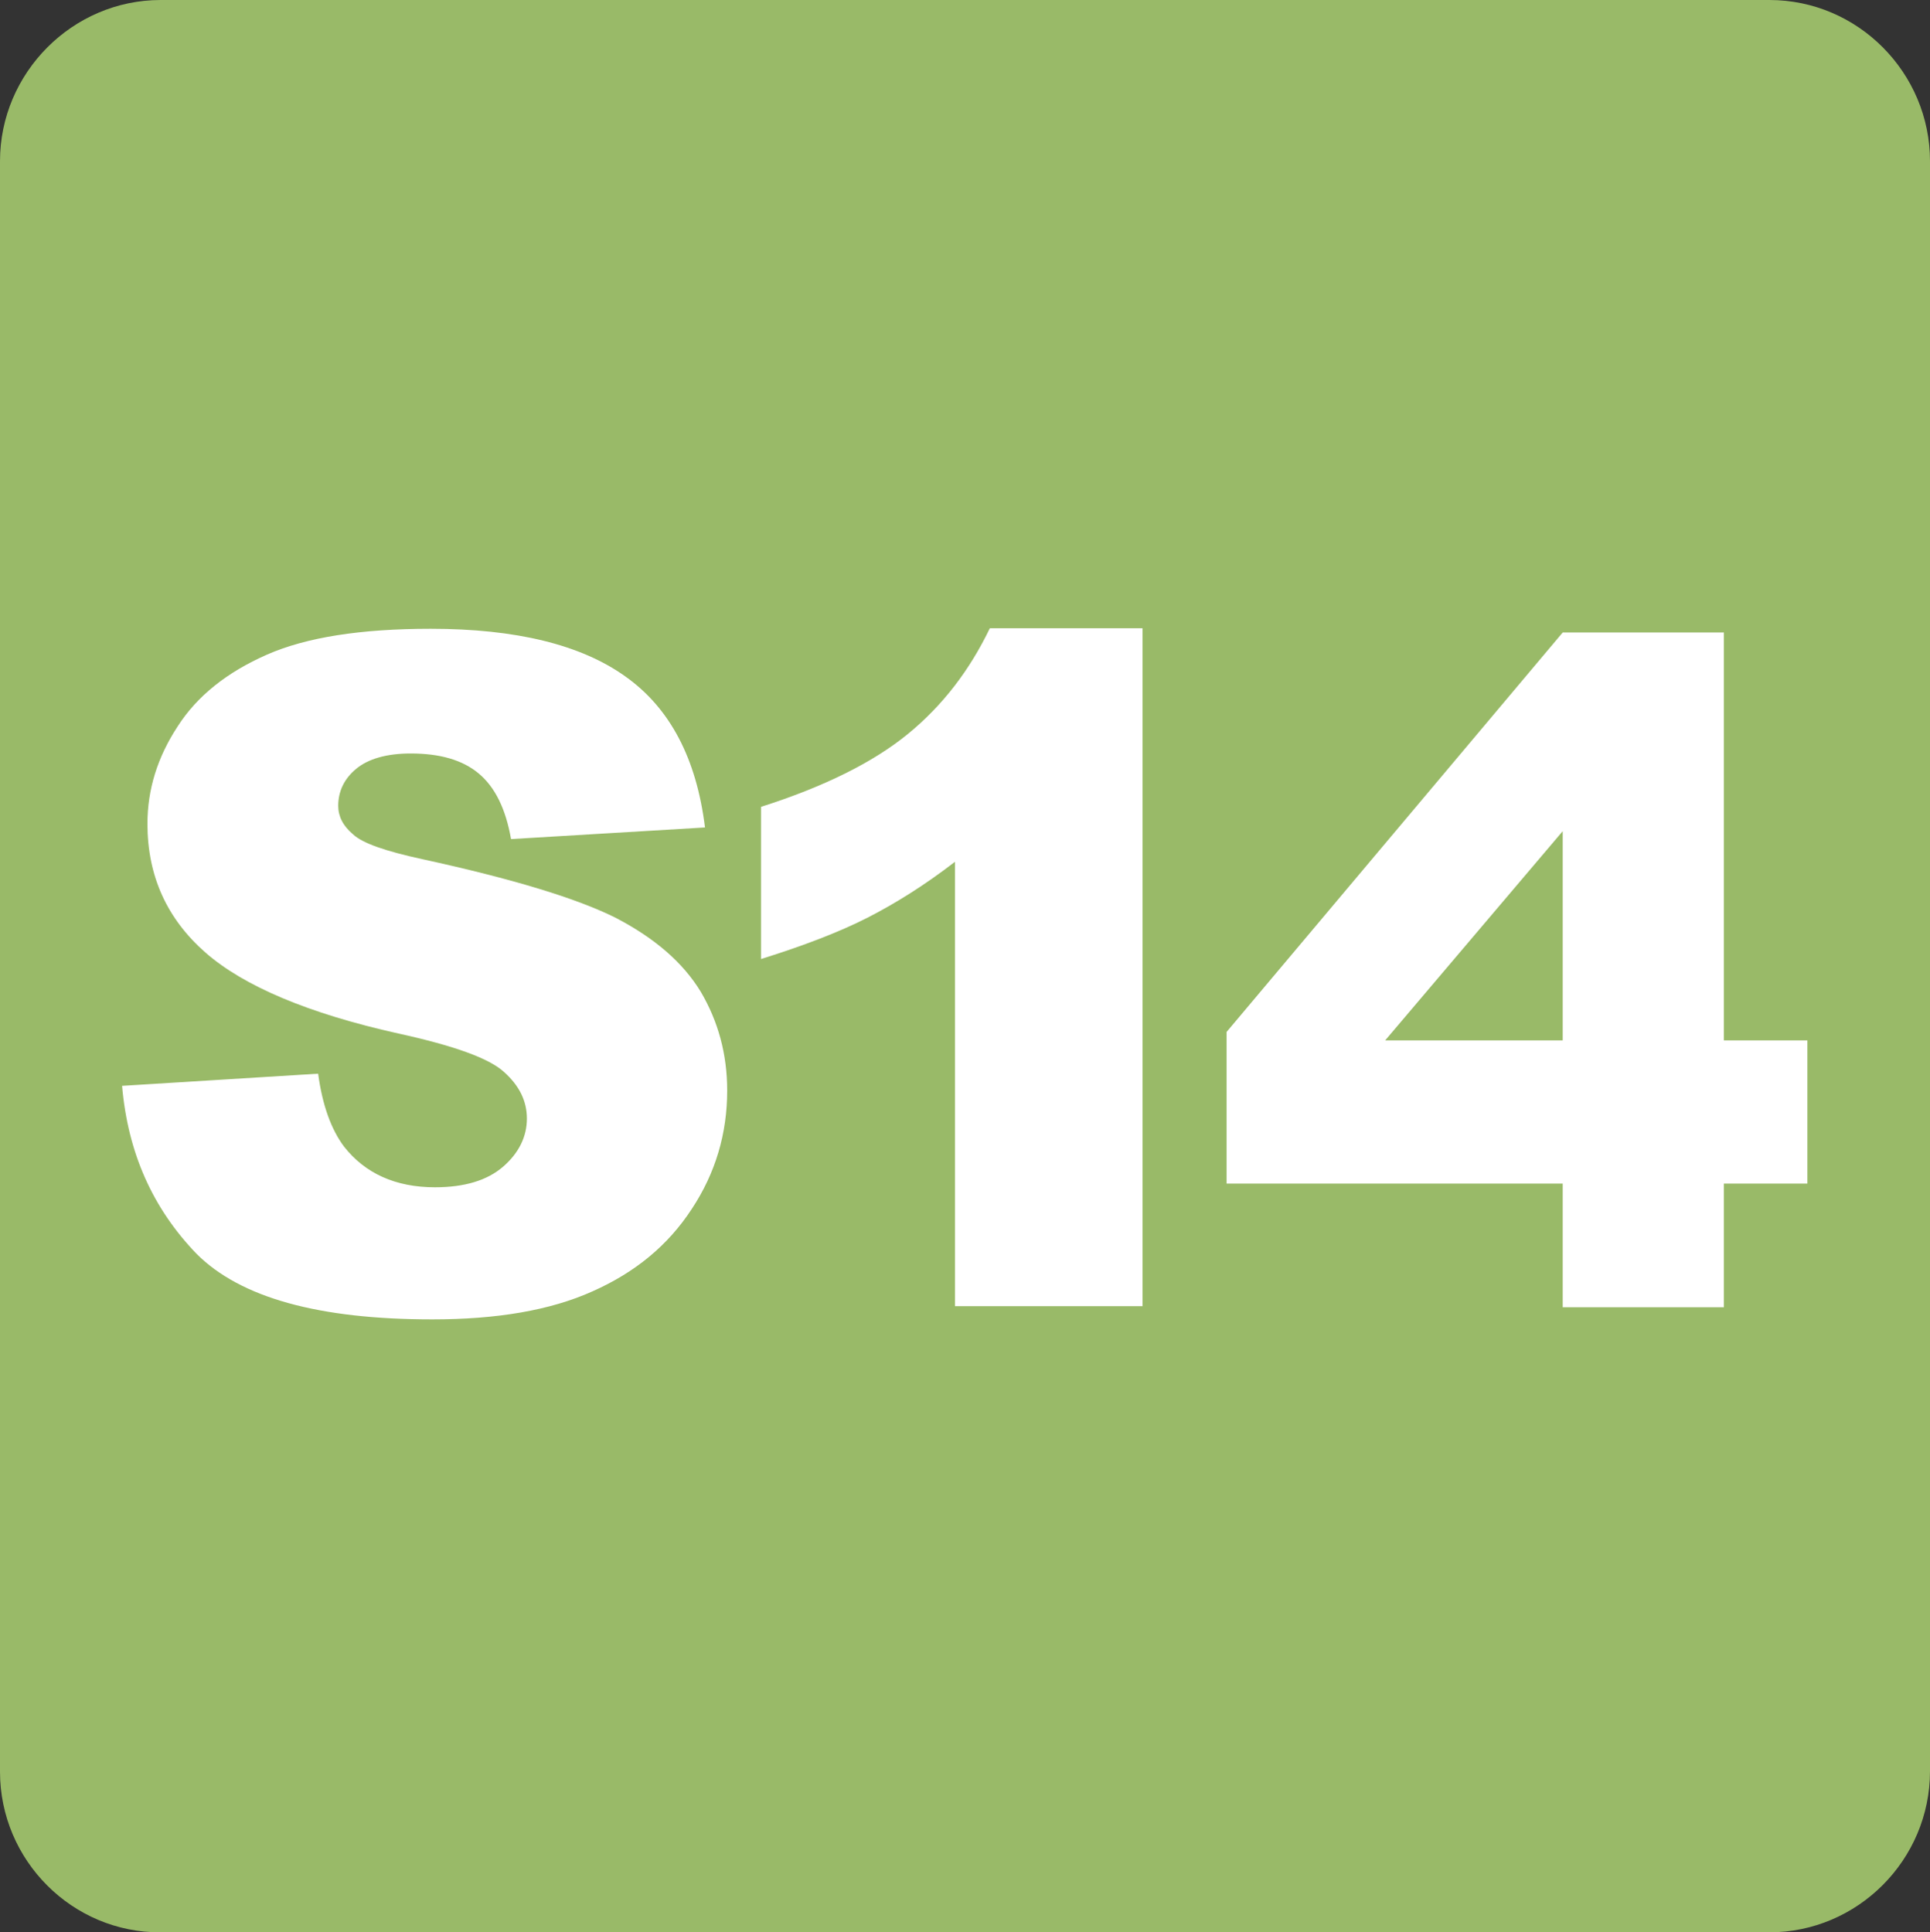
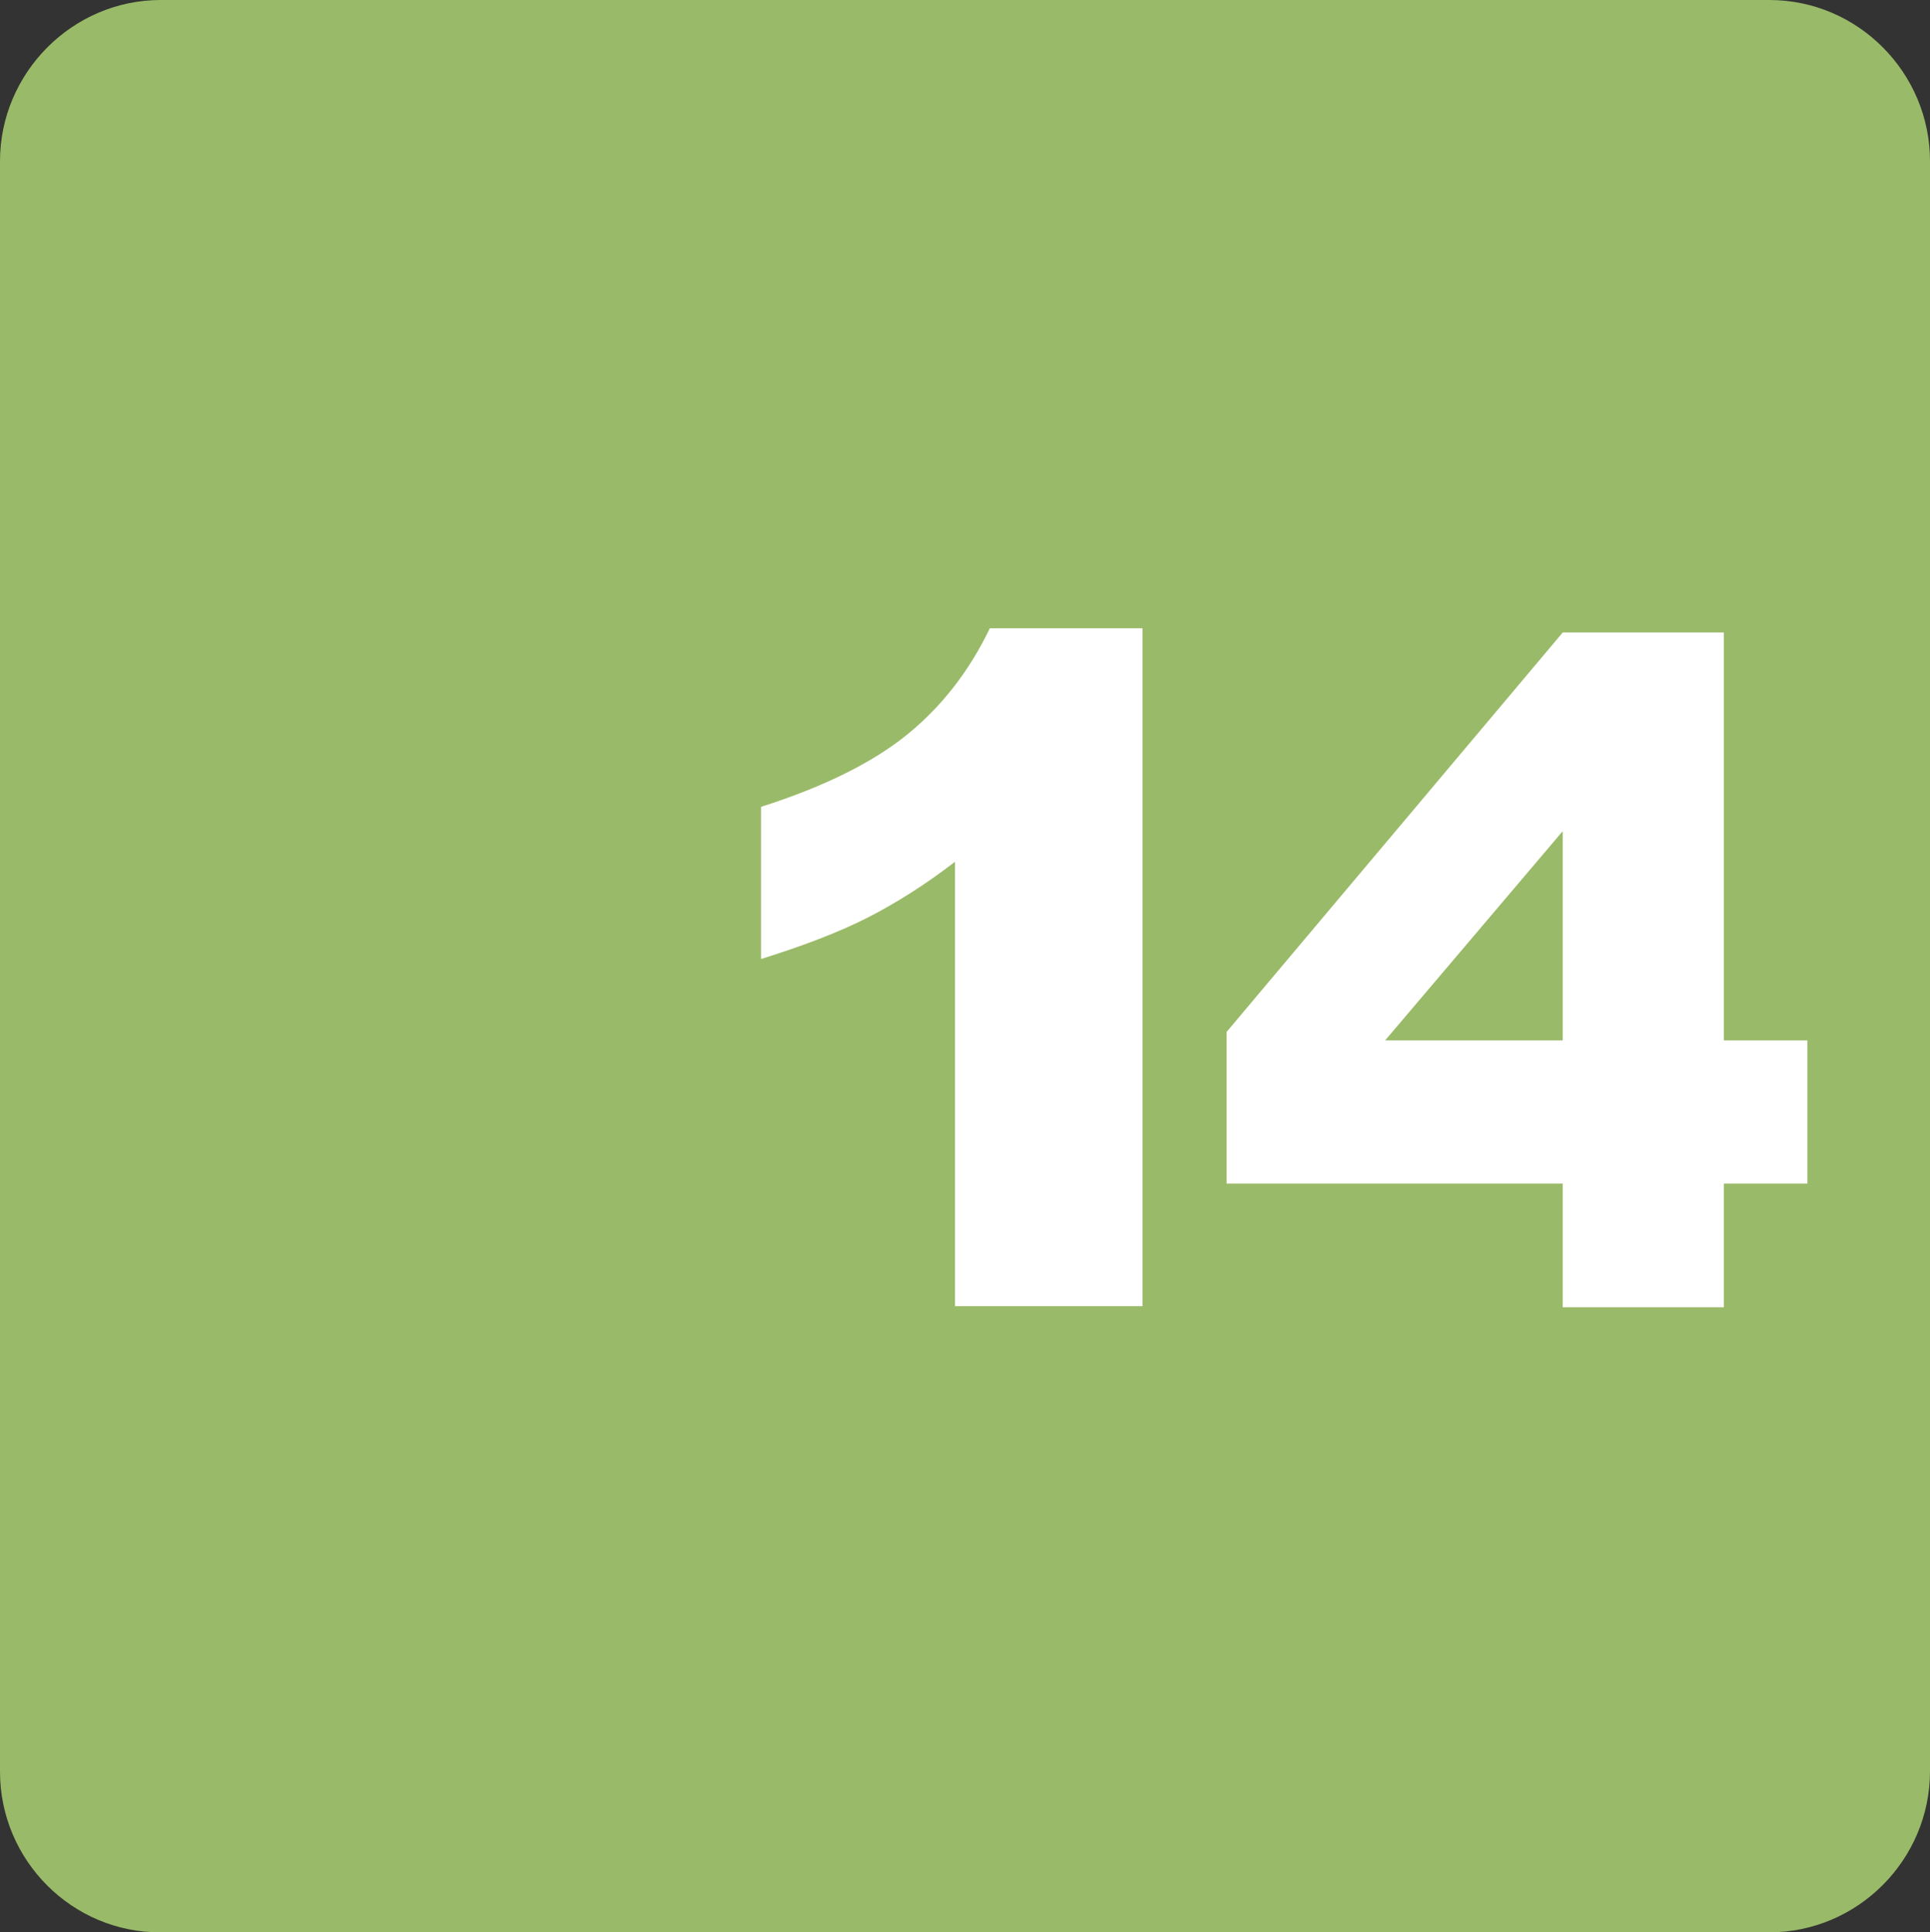
<svg xmlns="http://www.w3.org/2000/svg" version="1.1" id="svg2" x="0px" y="0px" viewBox="0 0 365.2 365.7" style="enable-background:new 0 0 365.2 365.7;" xml:space="preserve">
  <rect x="0" y="0" width="365.2" height="365.7" fill="#333333" stroke="none" />
  <style type="text/css">
	.st0{fill-rule:evenodd;clip-rule:evenodd;fill:#99BA68;}
	.st1{fill:#FFFFFF;}
</style>
  <g>
    <path class="st0" d="M30.4,0h304.4c16.8,0,30.4,13.8,30.4,30.5v304.7c0,16.8-13.7,30.5-30.4,30.5H30.4C13.7,365.8,0,352.1,0,335.3   V30.5C0,13.8,13.7,0,30.4,0" />
    <g>
-       <path class="st1" d="M23.1,205.5l37.1-2.3c0.8,6,2.5,10.6,4.9,13.8c4,5.1,9.8,7.7,17.2,7.7c5.6,0,9.9-1.3,12.9-3.9    c3-2.6,4.5-5.7,4.5-9.1c0-3.3-1.4-6.2-4.3-8.8c-2.8-2.6-9.5-5-20-7.3c-17.1-3.8-29.3-9-36.5-15.3c-7.3-6.4-11-14.5-11-24.4    c0-6.5,1.9-12.6,5.7-18.4c3.7-5.8,9.4-10.3,16.9-13.6c7.5-3.3,17.8-4.9,31-4.9c16.1,0,28.4,3,36.8,9c8.5,6,13.5,15.6,15.1,28.6    l-36.7,2.2c-1-5.7-3-9.8-6.1-12.4c-3.1-2.6-7.4-3.8-12.9-3.8c-4.5,0-8,1-10.3,2.9s-3.4,4.3-3.4,7c0,2,0.9,3.8,2.8,5.4    c1.8,1.7,6.2,3.2,13.1,4.7c17,3.7,29.2,7.4,36.6,11.1c7.3,3.8,12.7,8.4,16.1,14c3.3,5.6,5,11.8,5,18.7c0,8.1-2.2,15.6-6.7,22.4    c-4.5,6.9-10.7,12-18.8,15.6c-8,3.6-18.1,5.3-30.3,5.3c-21.5,0-36.3-4.1-44.6-12.4C28.9,228.7,24.2,218.2,23.1,205.5" />
      <path class="st1" d="M216.2,118.8v128.4h-35.5v-84.1c-5.7,4.4-11.3,7.9-16.6,10.6c-5.3,2.7-12.1,5.3-20.1,7.8v-28.8    c11.9-3.8,21.2-8.4,27.8-13.8c6.6-5.4,11.7-12.1,15.5-20h28.9V118.8z" />
      <path class="st1" d="M295.7,224h-63.6v-28.7l63.6-75.6h30.5v77.2h15.8V224h-15.8v23.4h-30.5V224L295.7,224z M295.7,196.9v-39.6    l-33.6,39.6H295.7z" />
    </g>
  </g>
</svg>